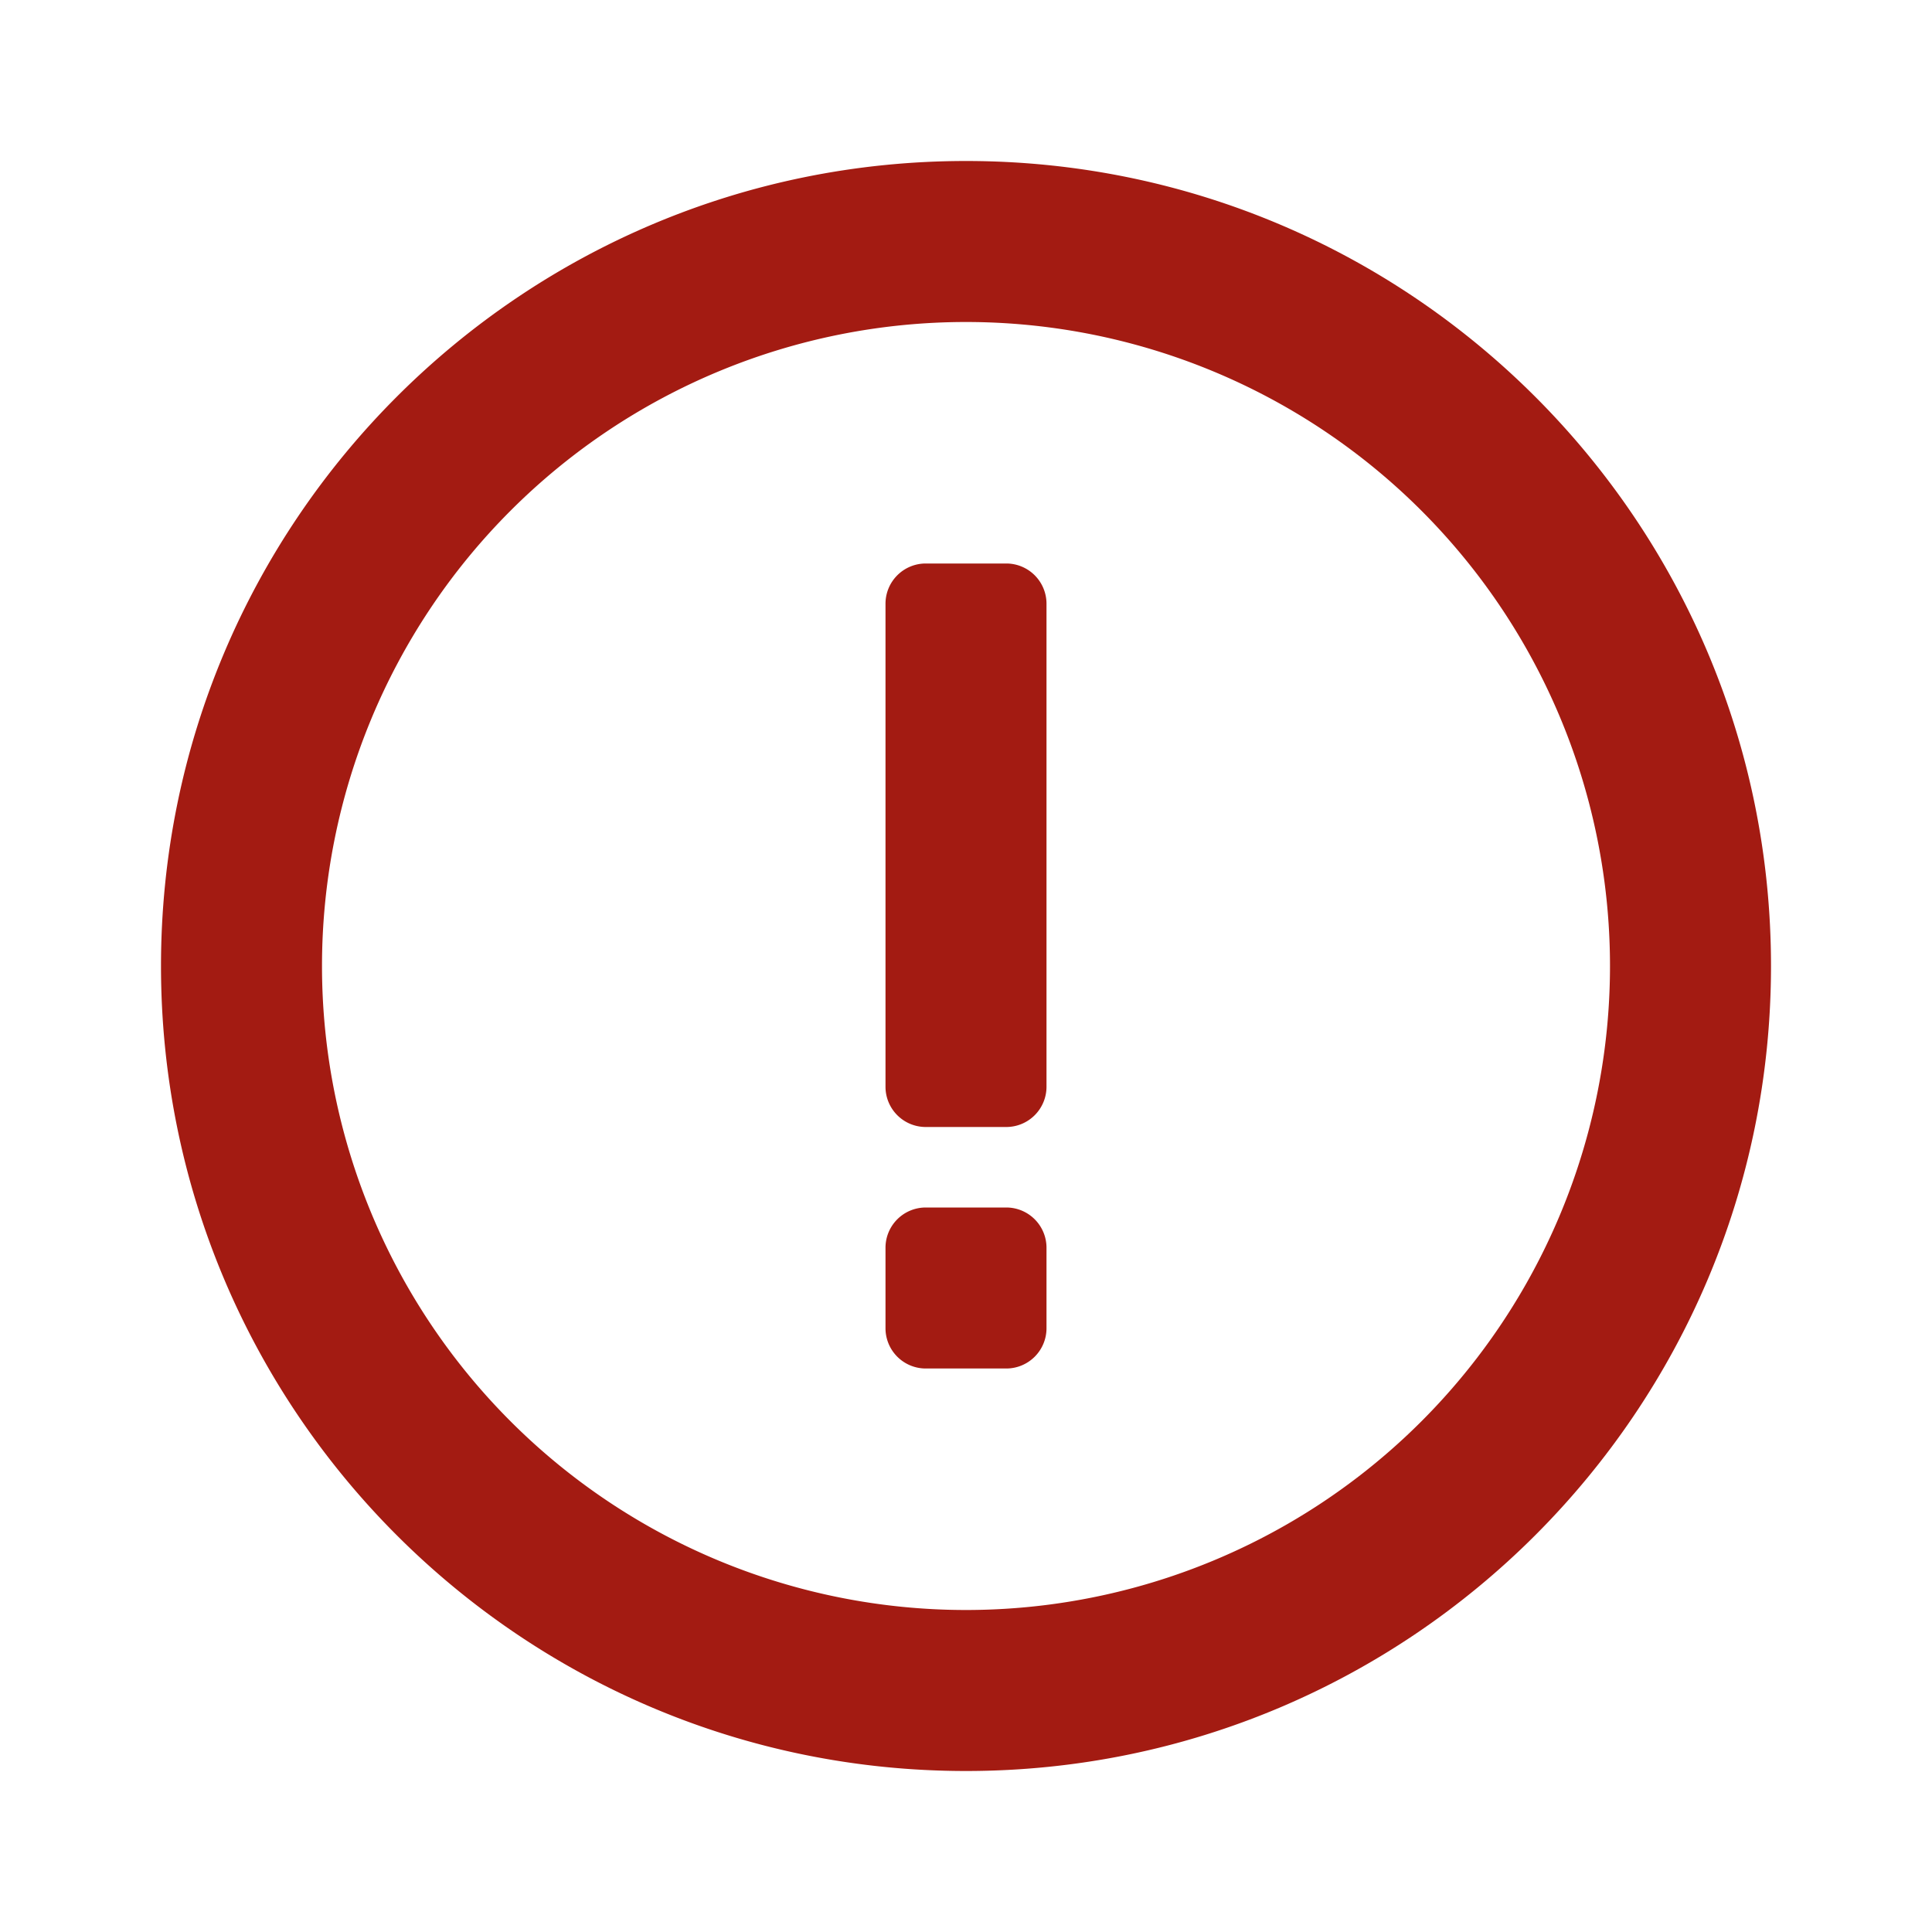
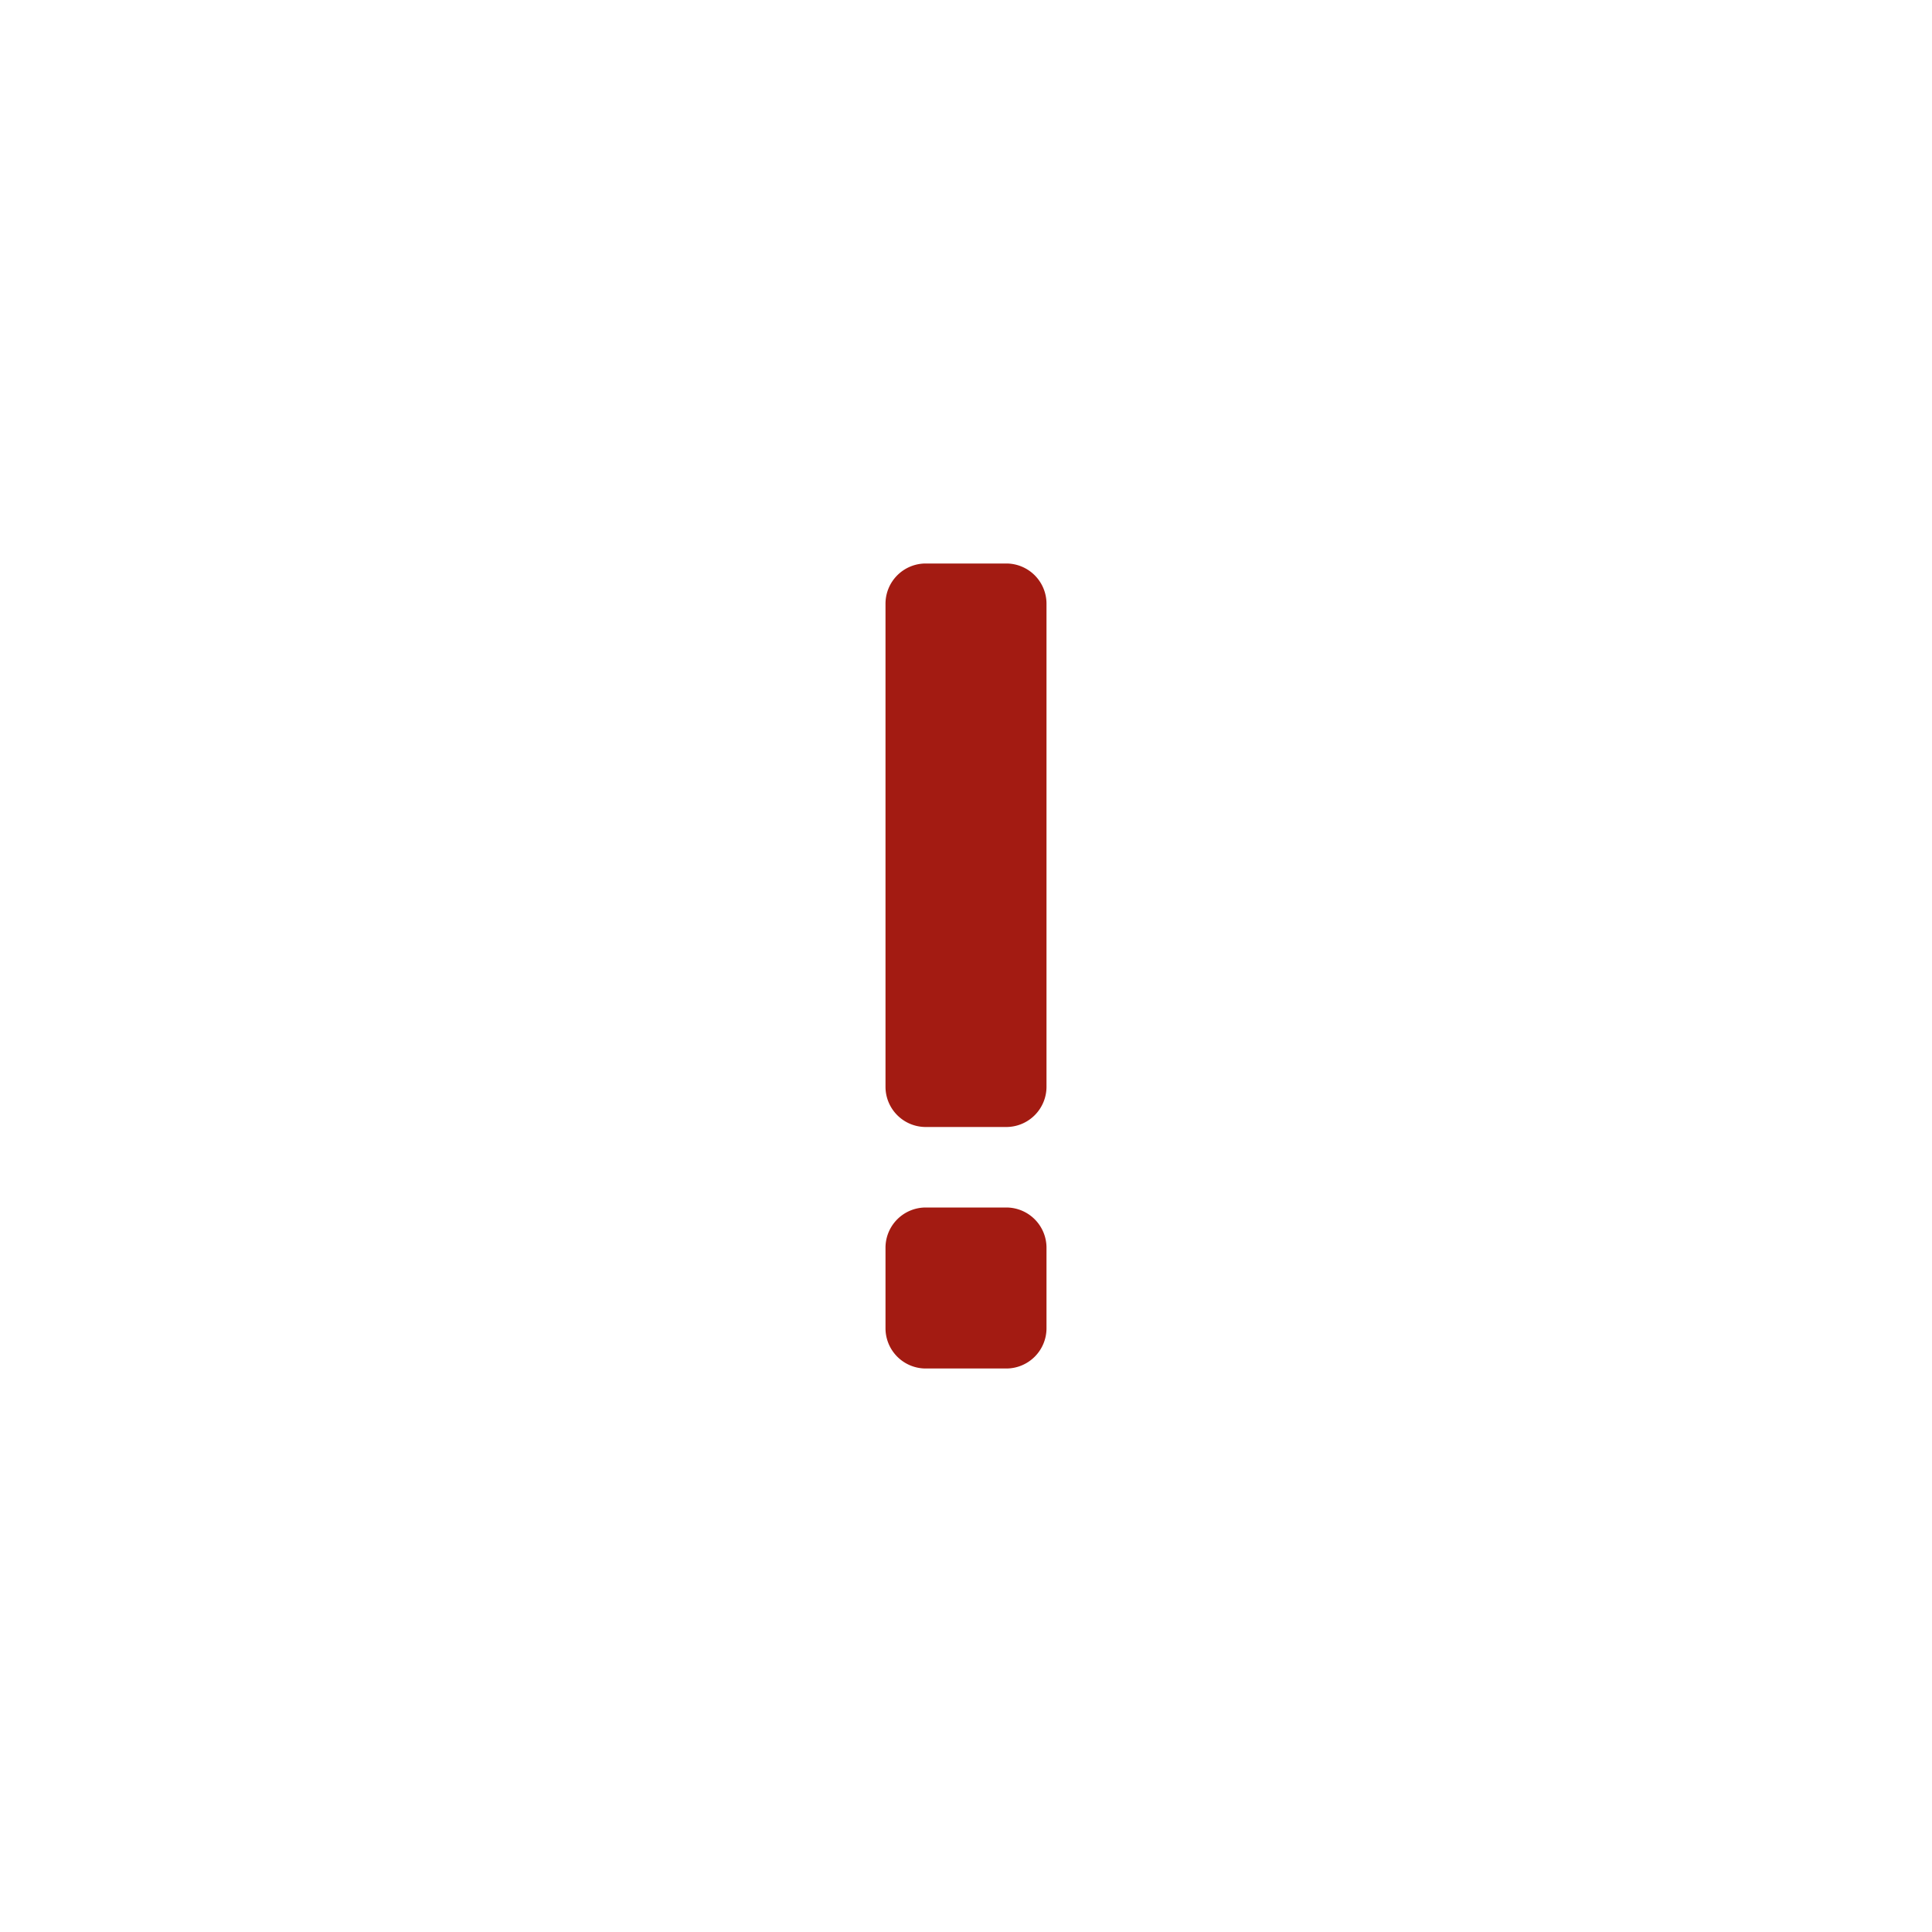
<svg xmlns="http://www.w3.org/2000/svg" width="24" height="24" viewBox="0 0 24 24" fill="none" role="presentation" focusable="false">
  <g fill="#A31B12">
-     <path fill-rule="evenodd" clip-rule="evenodd" d="M12 2C6.476 2 2 6.477 2 12c0 5.524 4.477 10 10 10 5.524 0 10-4.477 10-10 0-5.524-4.477-10-10-10Zm0 18a8 8 0 0 1-8-8 8 8 0 0 1 8-8 8 8 0 0 1 8 8 8 8 0 0 1-8 8Z" />
    <path d="M11.5 14a.5.5 0 0 1-.5-.5v-6a.5.5 0 0 1 .5-.5h1a.5.5 0 0 1 .5.5v6a.5.5 0 0 1-.5.5h-1Zm-.5 1.5a.5.5 0 0 1 .5-.5h1a.5.5 0 0 1 .5.5v1a.5.5 0 0 1-.5.5h-1a.5.5 0 0 1-.5-.5v-1Z" />
  </g>
</svg>